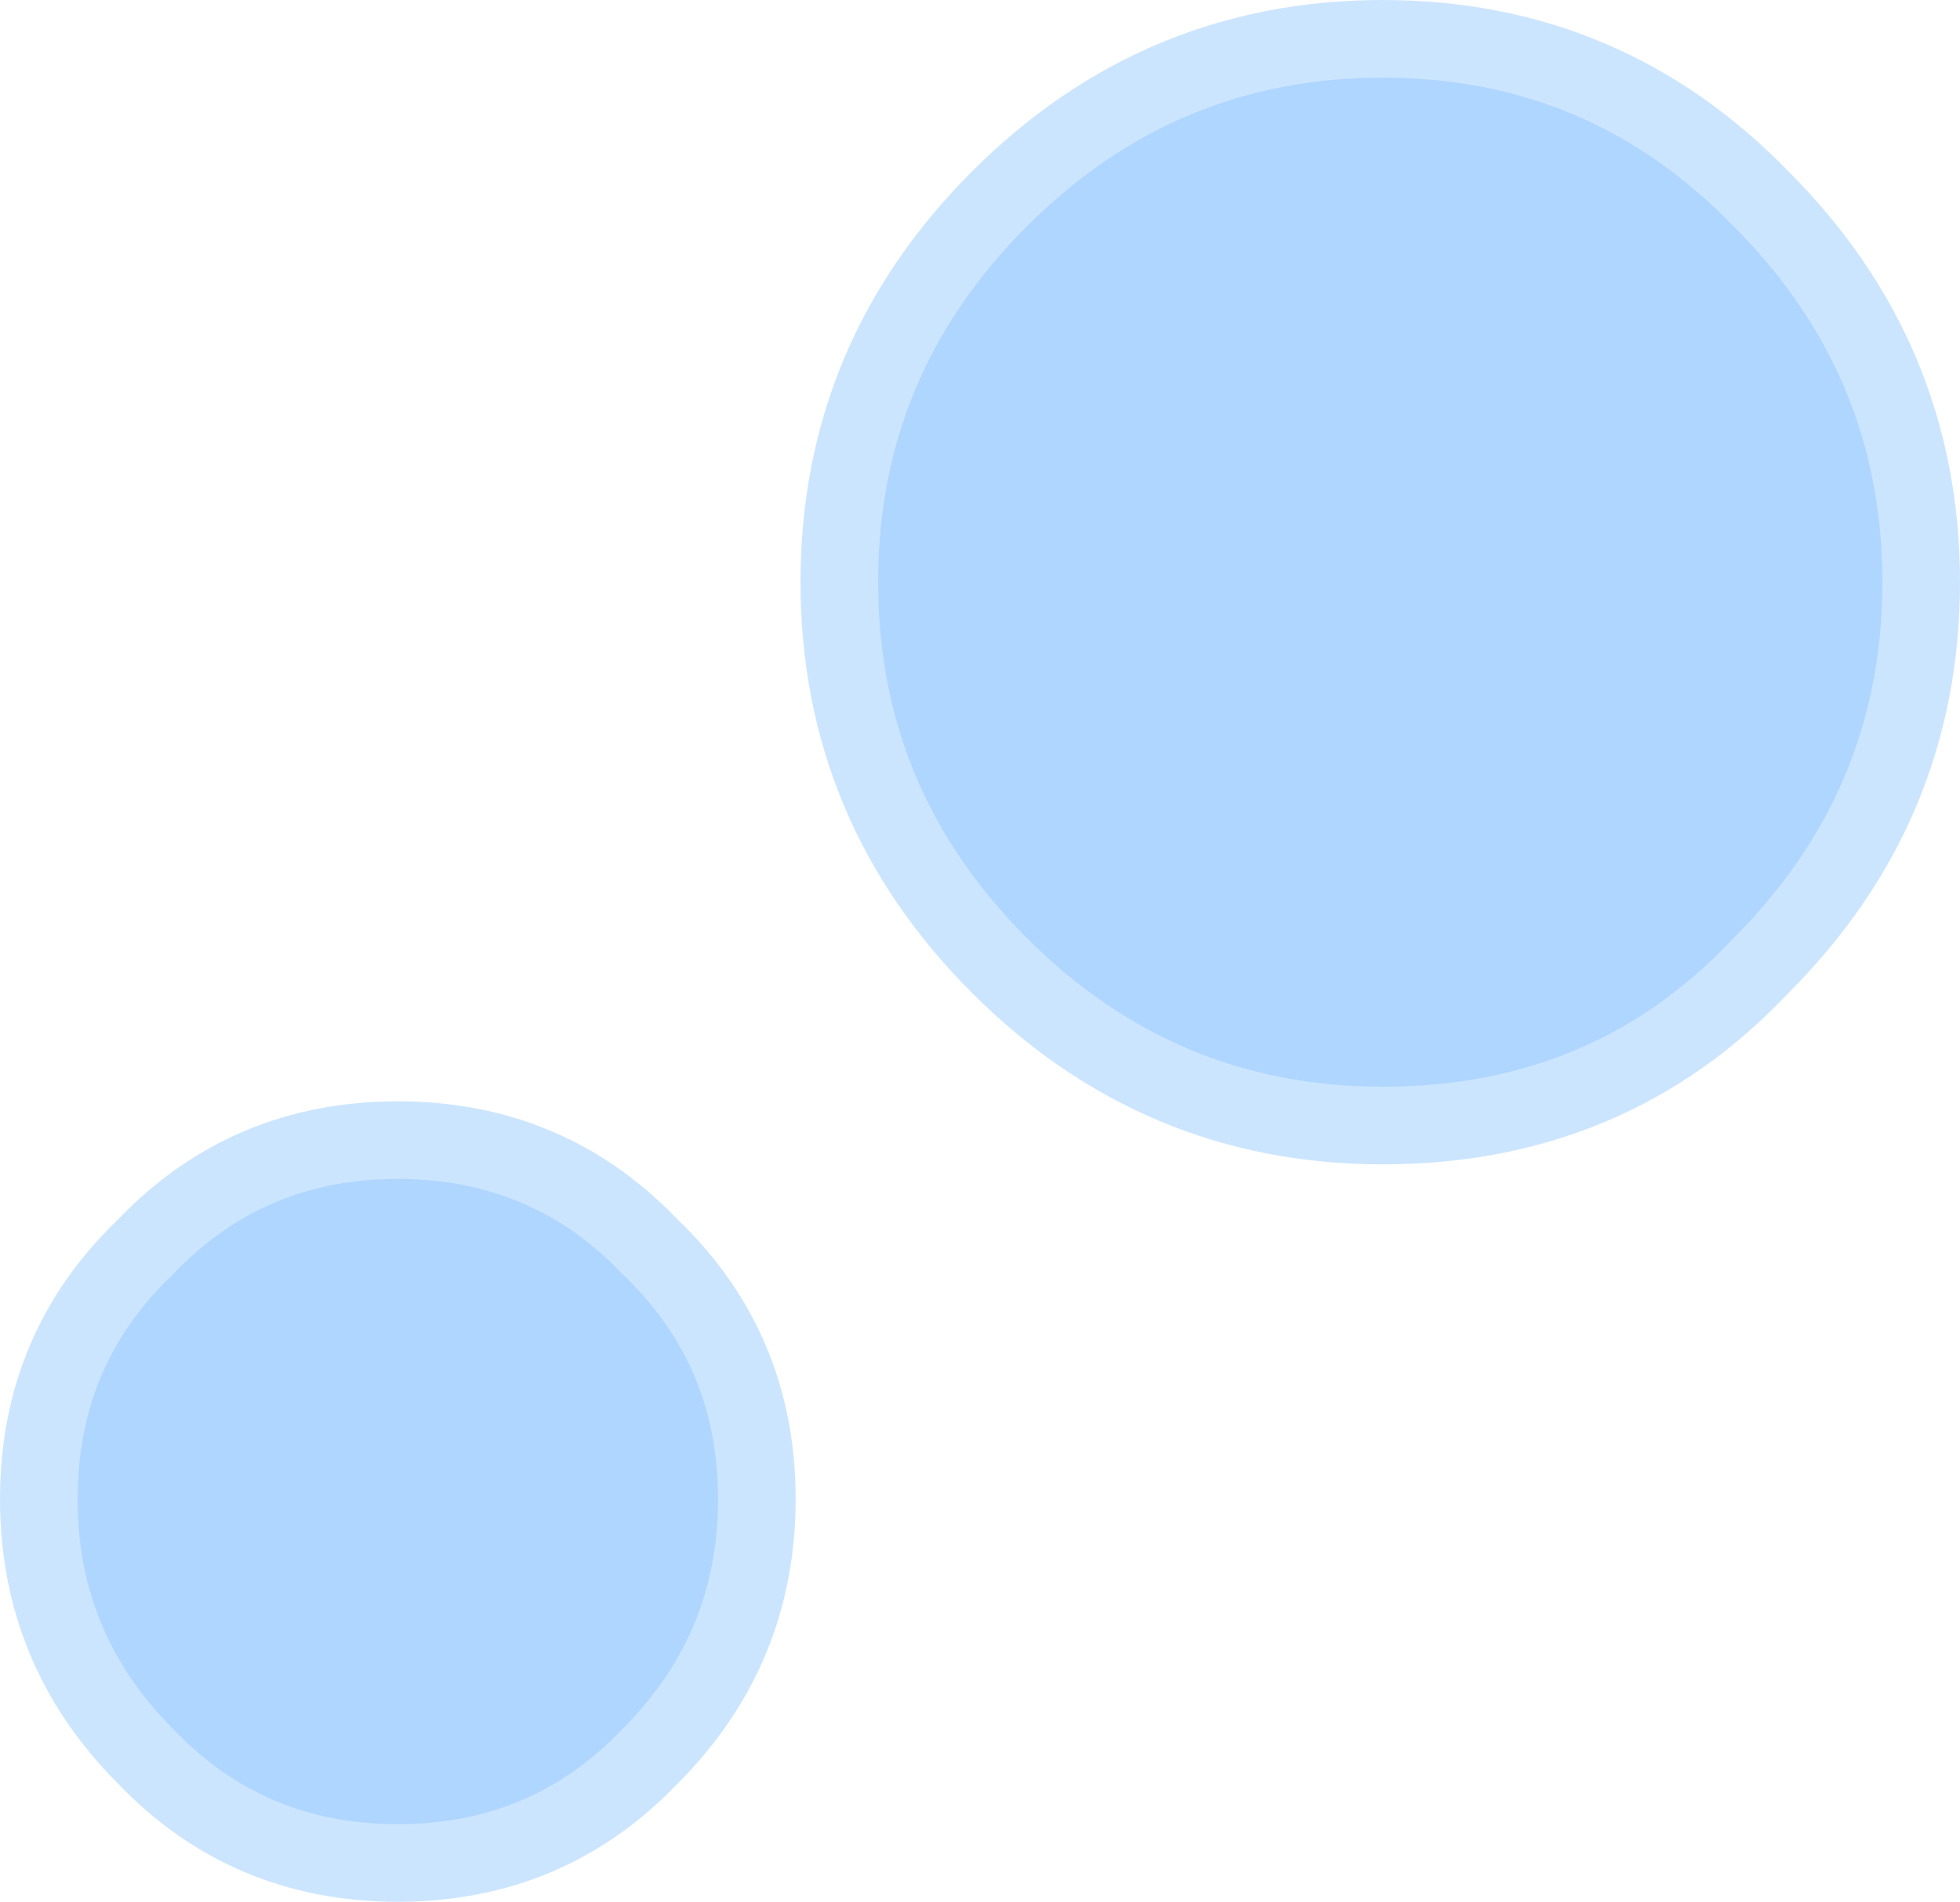
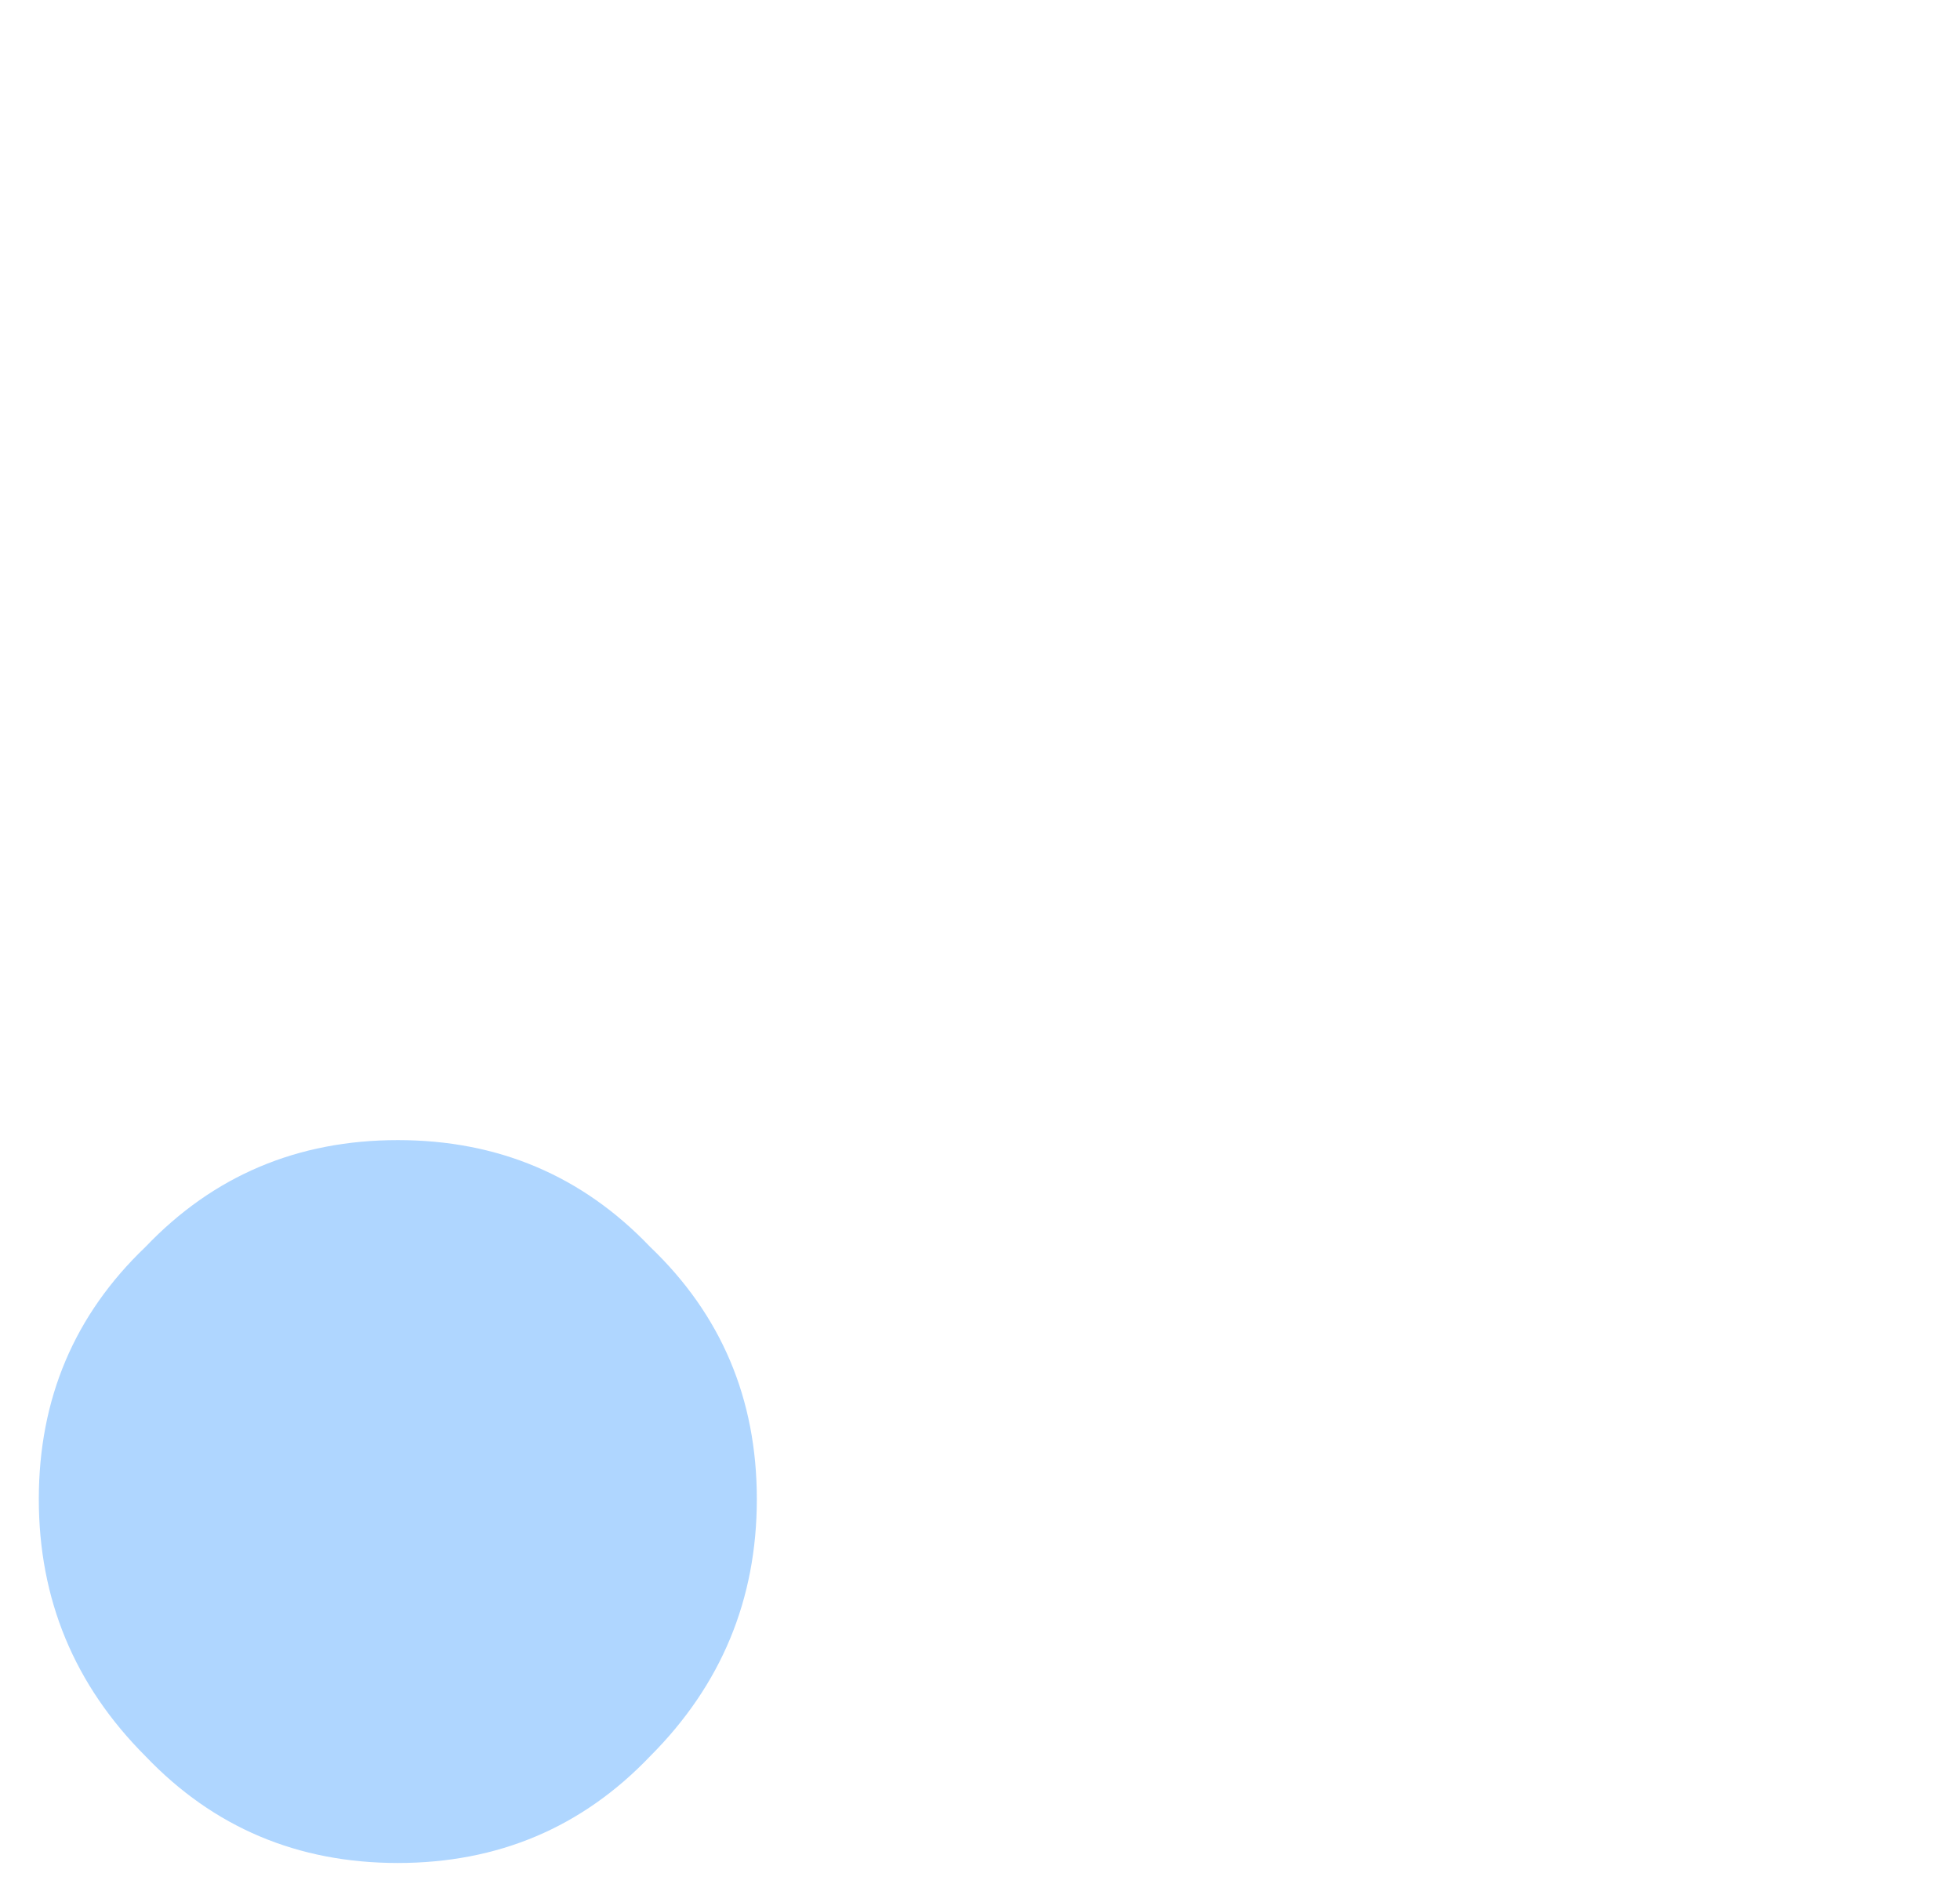
<svg xmlns="http://www.w3.org/2000/svg" height="19.6px" width="20.2px">
  <g transform="matrix(1.0, 0.0, 0.0, 1.0, 10.2, 9.9)">
    <path d="M-8.7 8.2 Q-7.65 9.3 -6.1 9.3 -4.55 9.3 -3.5 8.2 -2.4 7.1 -2.4 5.55 -2.4 4.0 -3.5 2.95 -4.55 1.85 -6.1 1.85 -7.65 1.85 -8.7 2.95 -9.8 4.0 -9.8 5.55 -9.8 7.1 -8.7 8.2" fill="#afd6ff" fill-rule="evenodd" stroke="none" />
-     <path d="M-8.7 8.2 Q-9.8 7.1 -9.8 5.55 -9.8 4.0 -8.7 2.95 -7.65 1.85 -6.1 1.85 -4.55 1.85 -3.5 2.95 -2.4 4.0 -2.4 5.55 -2.4 7.1 -3.5 8.2 -4.55 9.3 -6.1 9.3 -7.65 9.3 -8.7 8.2 Z" fill="none" stroke="#cce5ff" stroke-linecap="round" stroke-linejoin="round" stroke-width="0.8" />
-     <path d="M-1.55 -3.9 Q-1.55 -1.6 0.1 0.05 1.75 1.7 4.05 1.7 6.4 1.7 7.95 0.05 9.6 -1.6 9.6 -3.9 9.6 -6.2 7.95 -7.85 6.35 -9.5 4.05 -9.5 1.75 -9.5 0.1 -7.85 -1.55 -6.2 -1.55 -3.9" fill="#afd6ff" fill-rule="evenodd" stroke="none" />
-     <path d="M-1.55 -3.9 Q-1.55 -6.2 0.1 -7.85 1.75 -9.5 4.05 -9.5 6.35 -9.5 7.95 -7.85 9.6 -6.2 9.6 -3.9 9.6 -1.6 7.95 0.05 6.4 1.7 4.05 1.7 1.75 1.7 0.1 0.05 -1.55 -1.6 -1.55 -3.9 Z" fill="none" stroke="#cce5ff" stroke-linecap="round" stroke-linejoin="round" stroke-width="0.8" />
  </g>
</svg>